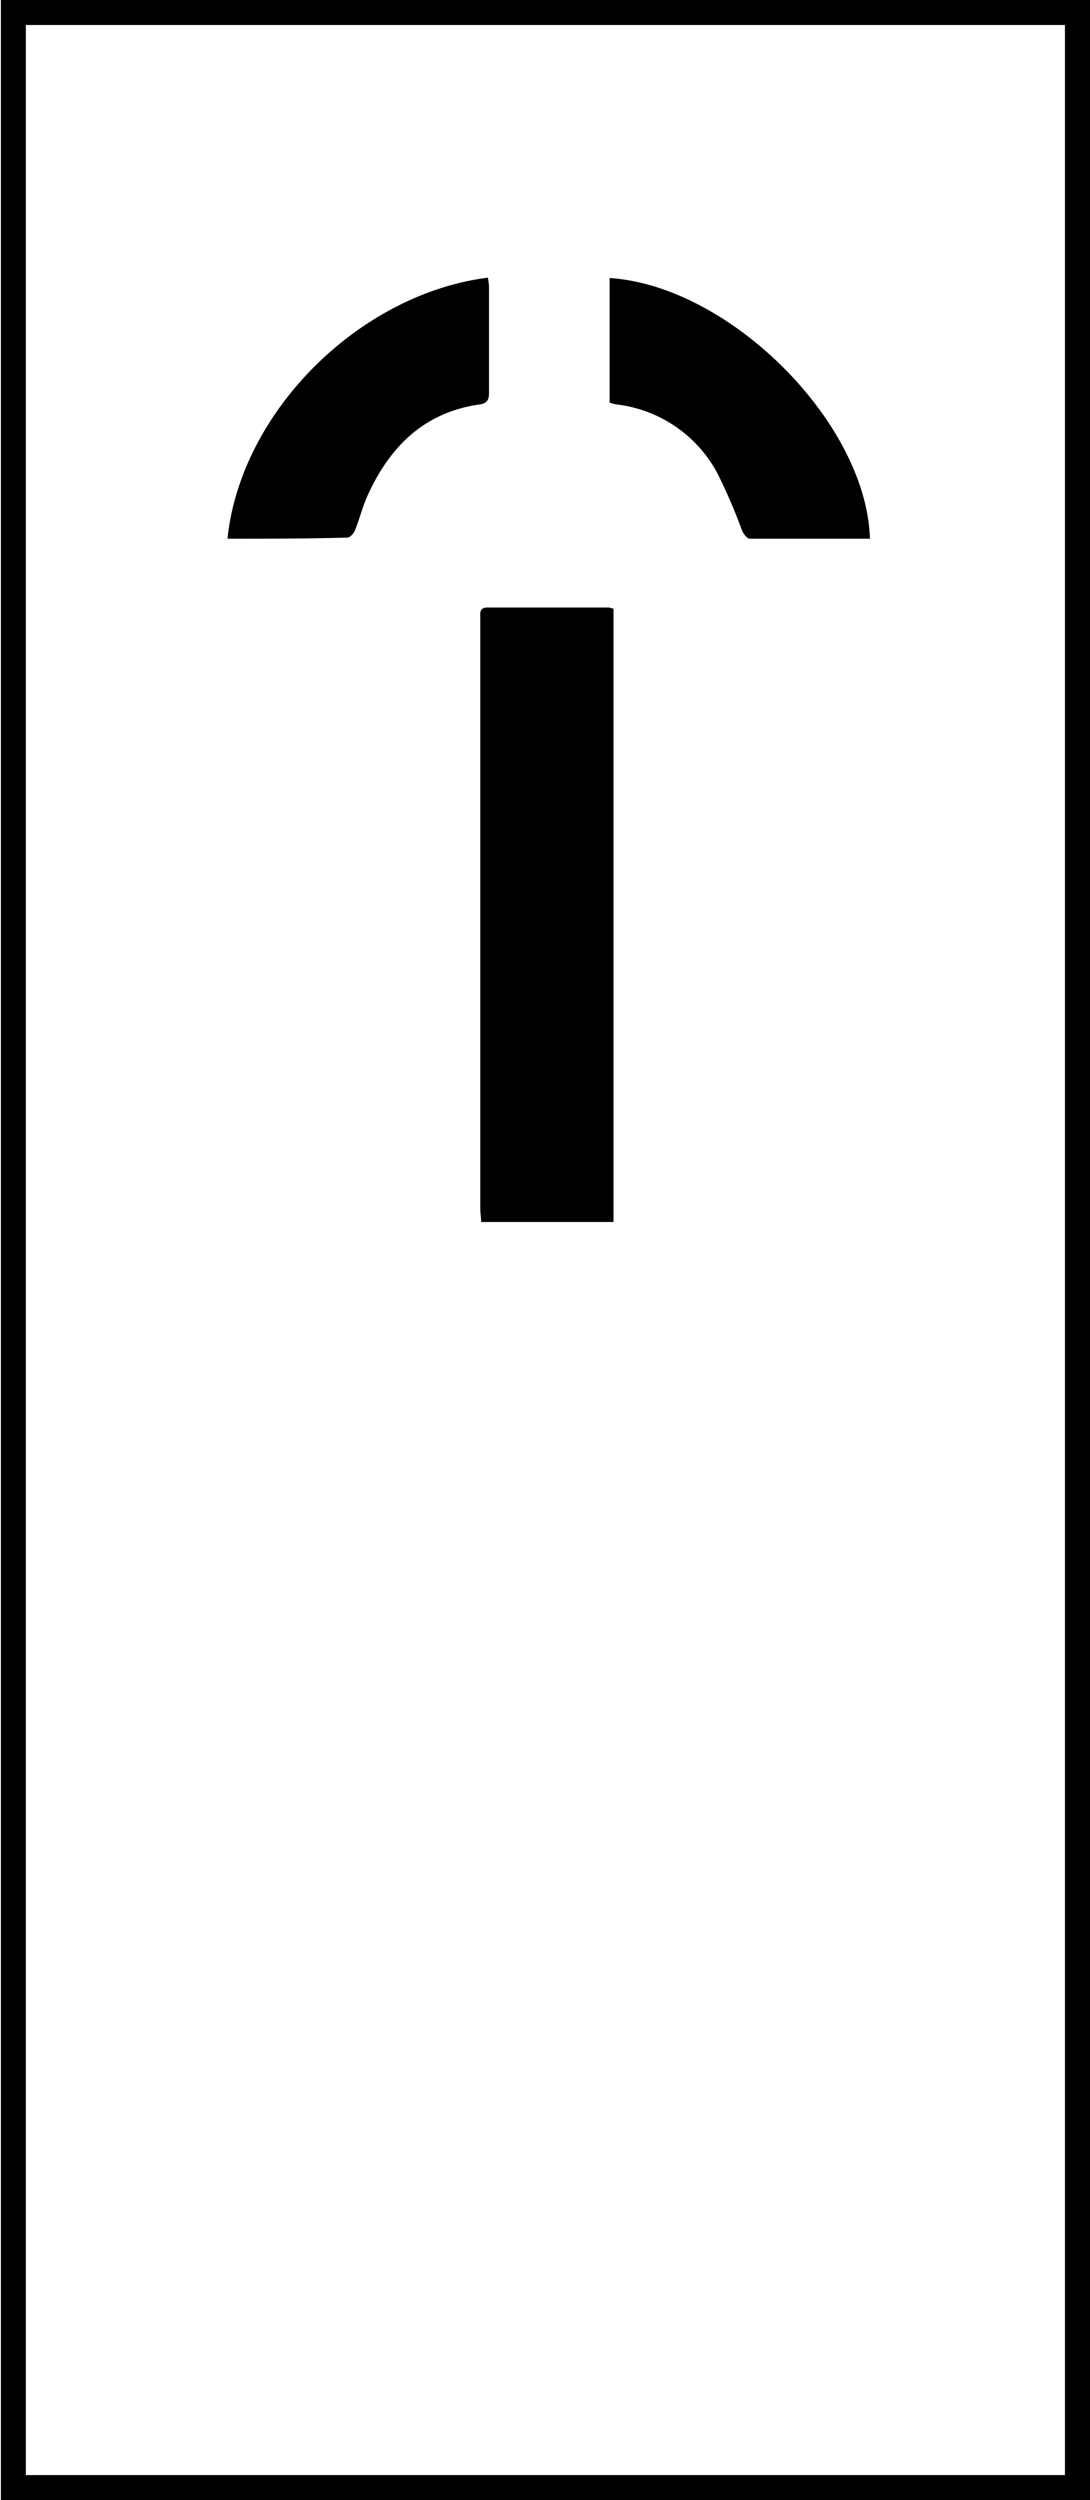
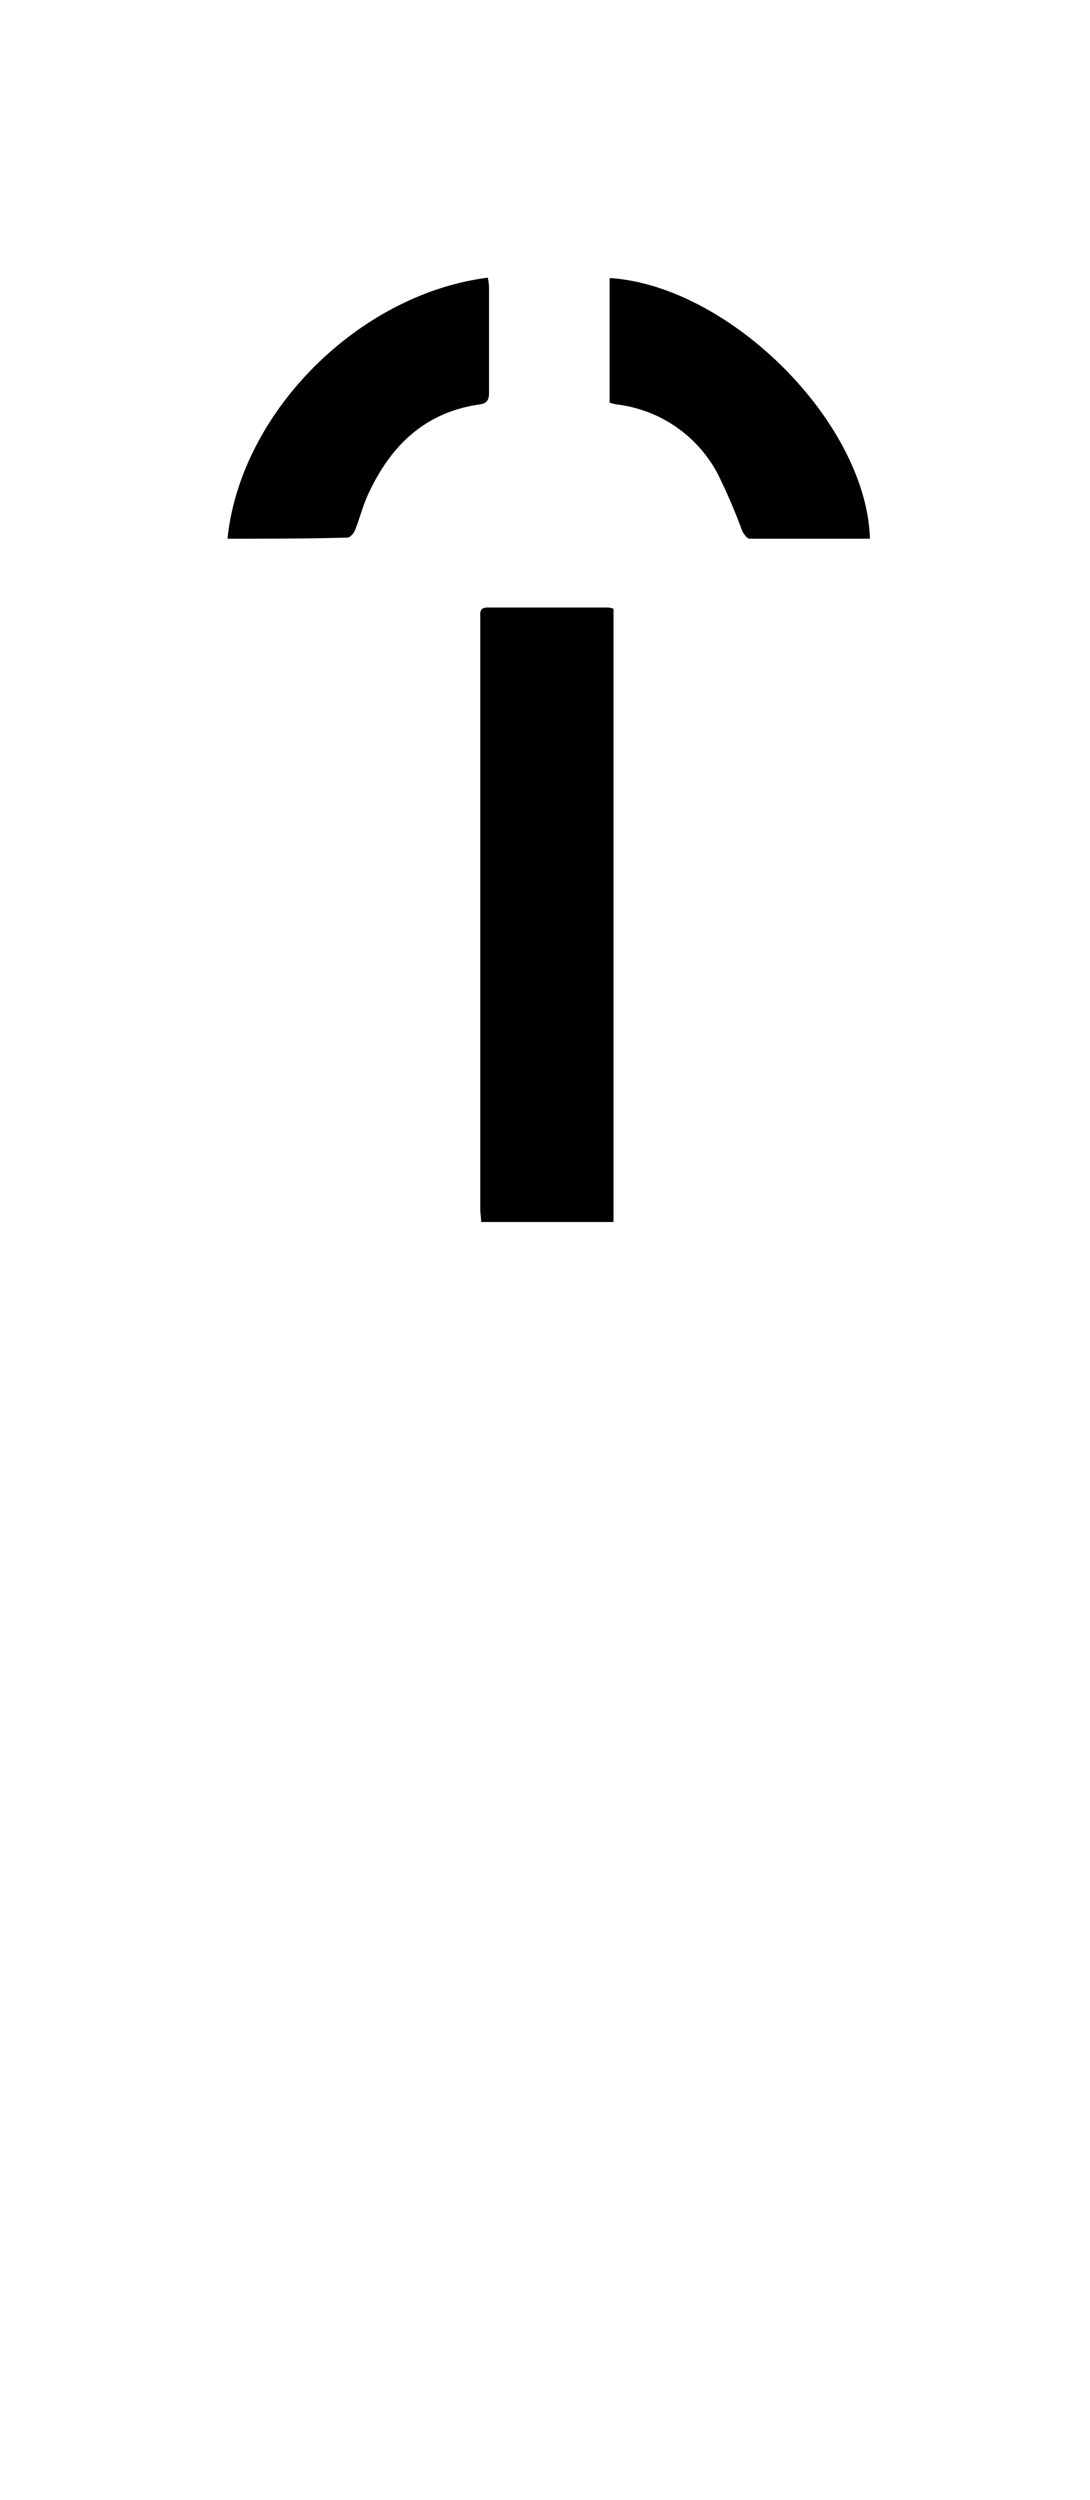
<svg xmlns="http://www.w3.org/2000/svg" id="Layer_1" data-name="Layer 1" viewBox="0 0 123.53 283.09">
  <title>uveg</title>
  <path d="M69.53,68.93v69.44h-15c0-.45-.1-1-.1-1.48q0-33.43,0-66.88c0-.61-.14-1.23.87-1.22,4.56,0,9.12,0,13.68,0A3.89,3.89,0,0,1,69.53,68.93Z" />
  <path d="M25.78,61C27.26,46.68,40.64,33.3,55.29,31.44a8.78,8.78,0,0,1,.13,1c0,4,0,8.05,0,12.08,0,.83-.3,1.17-1.09,1.28-6.27.9-10.15,4.77-12.66,10.29-.59,1.3-.93,2.71-1.46,4-.13.33-.54.77-.83.78C34.9,61,30.39,61,25.78,61Z" />
  <path d="M98.59,61c-4.61,0-9.13,0-13.63,0-.3,0-.69-.55-.86-.92a64.27,64.27,0,0,0-2.76-6.42A14.94,14.94,0,0,0,70,45.81c-.28,0-.56-.13-.91-.21V31.48C82.69,32.37,98.19,47.82,98.59,61Z" />
-   <path d="M120.69,2.83V280.26H2.93V2.83H120.69M123.53,0H.1V283.09H123.53V0Z" />
</svg>